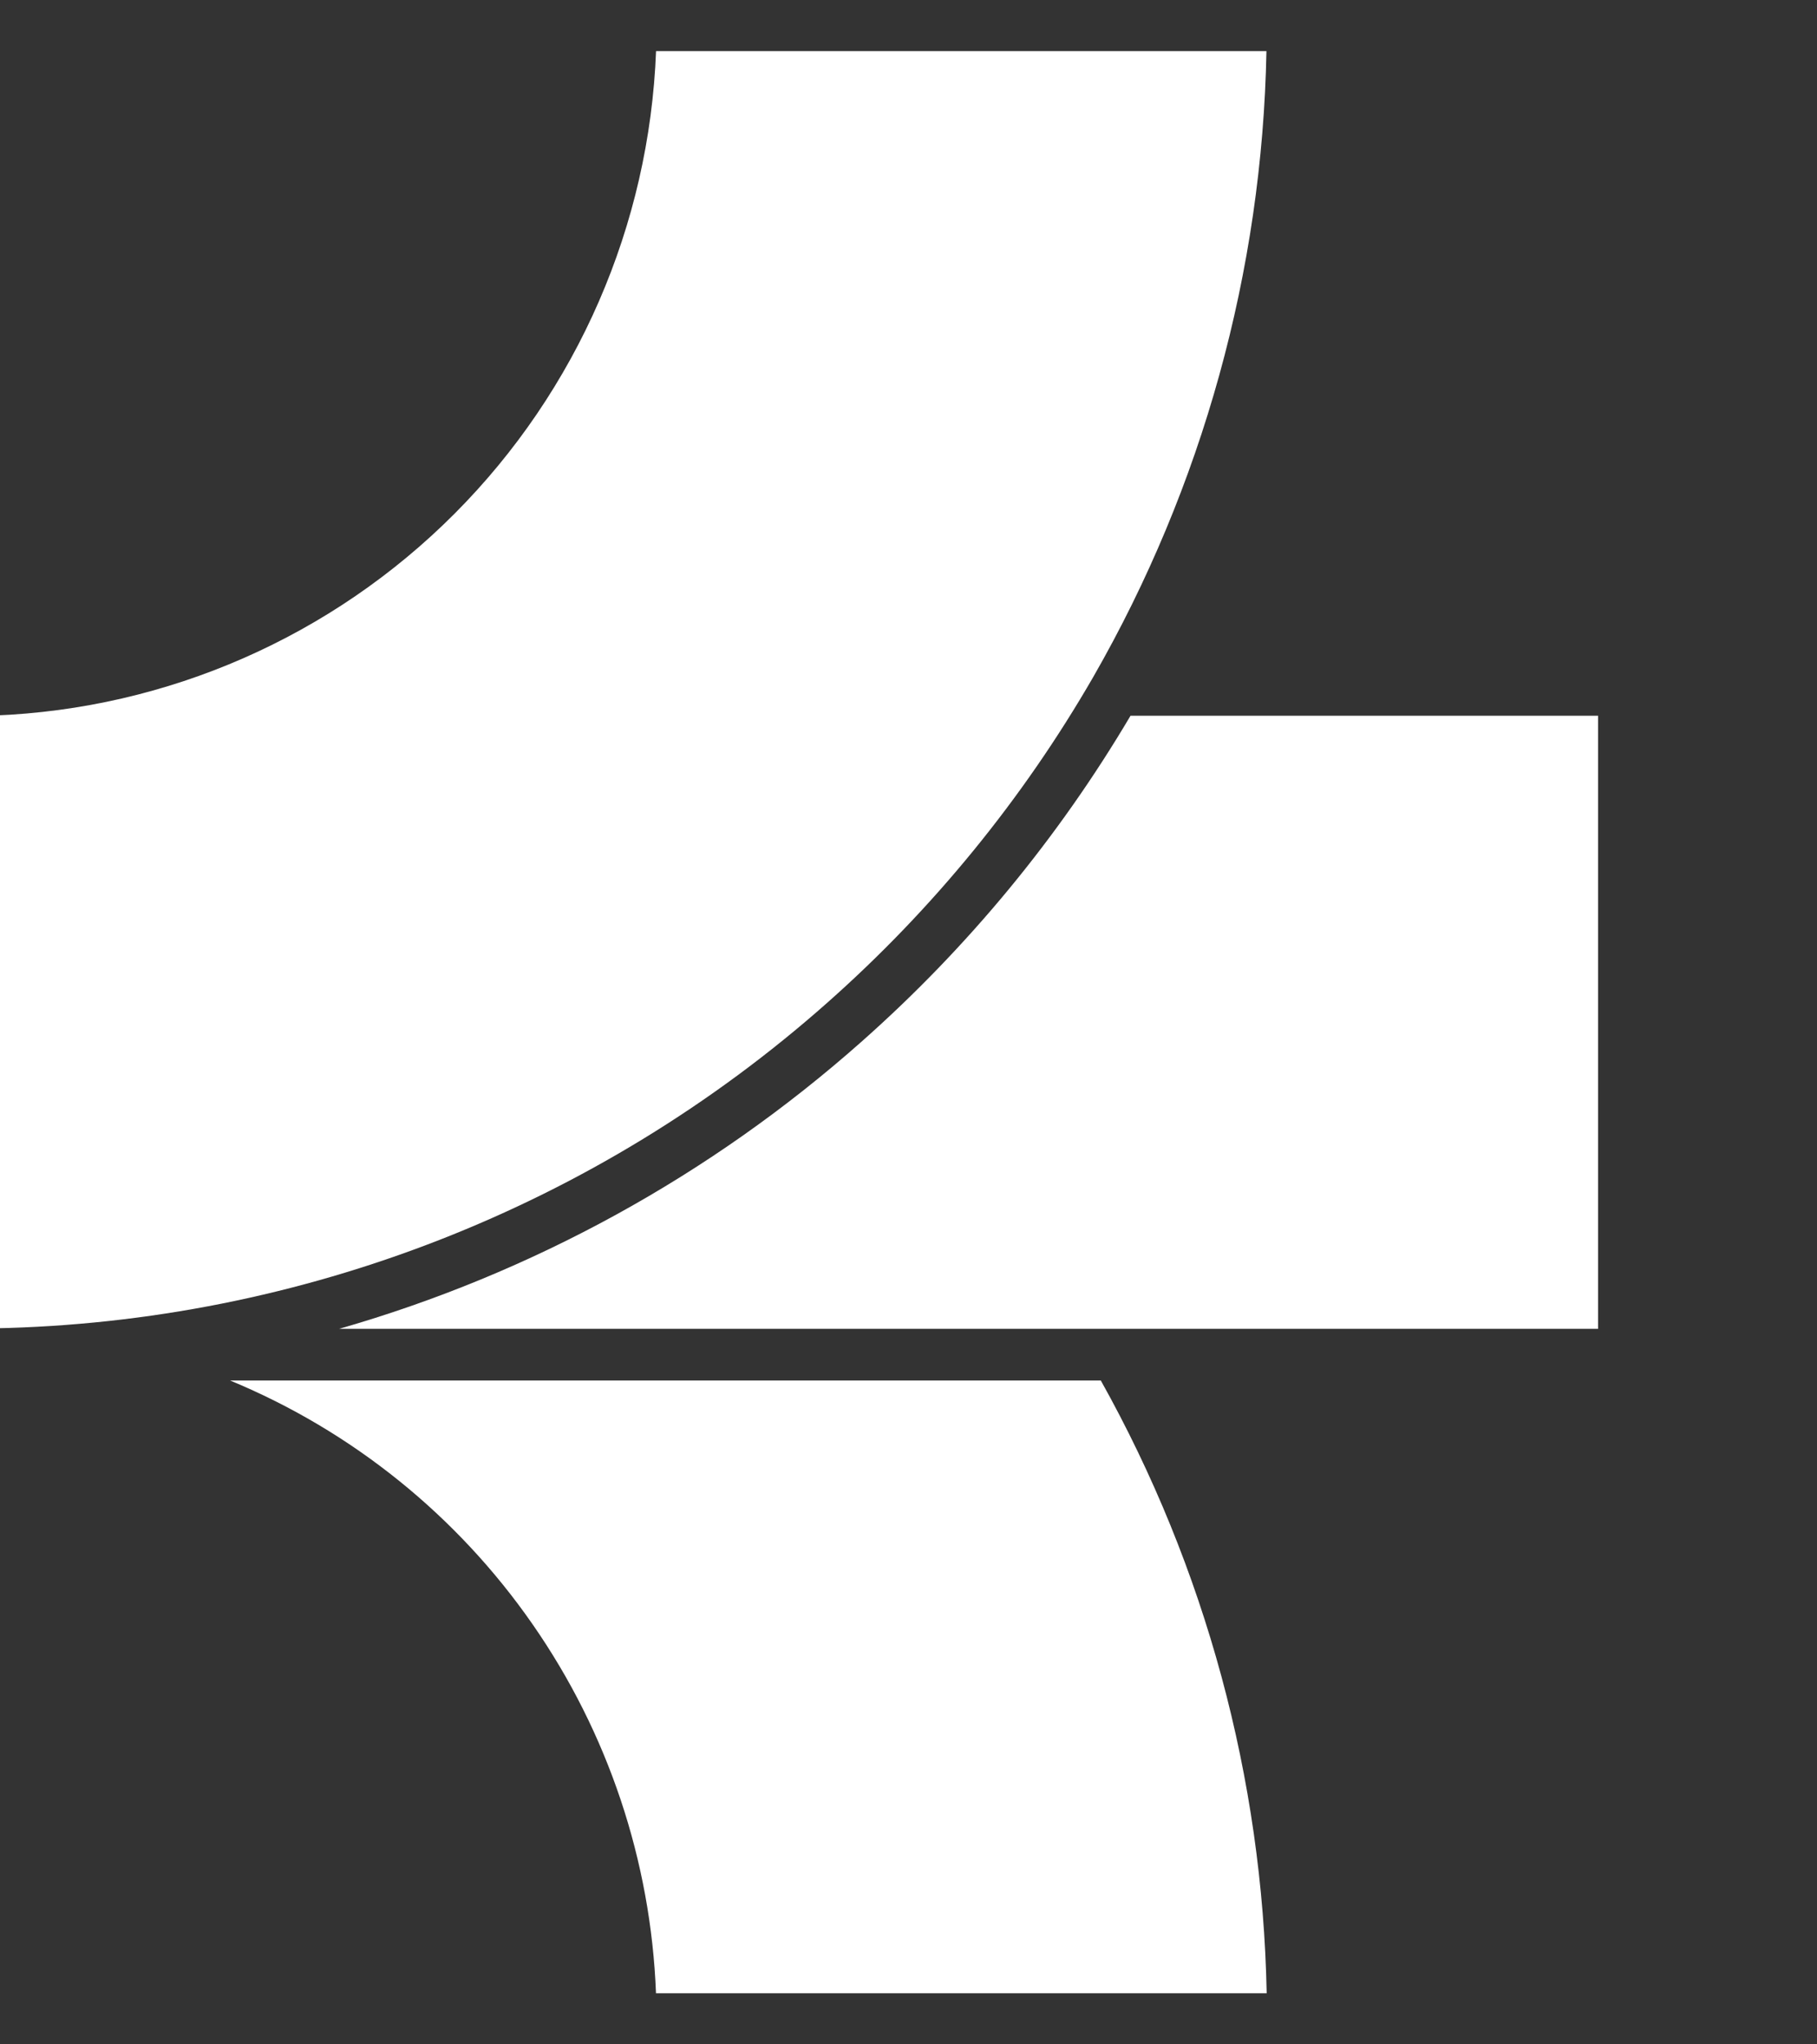
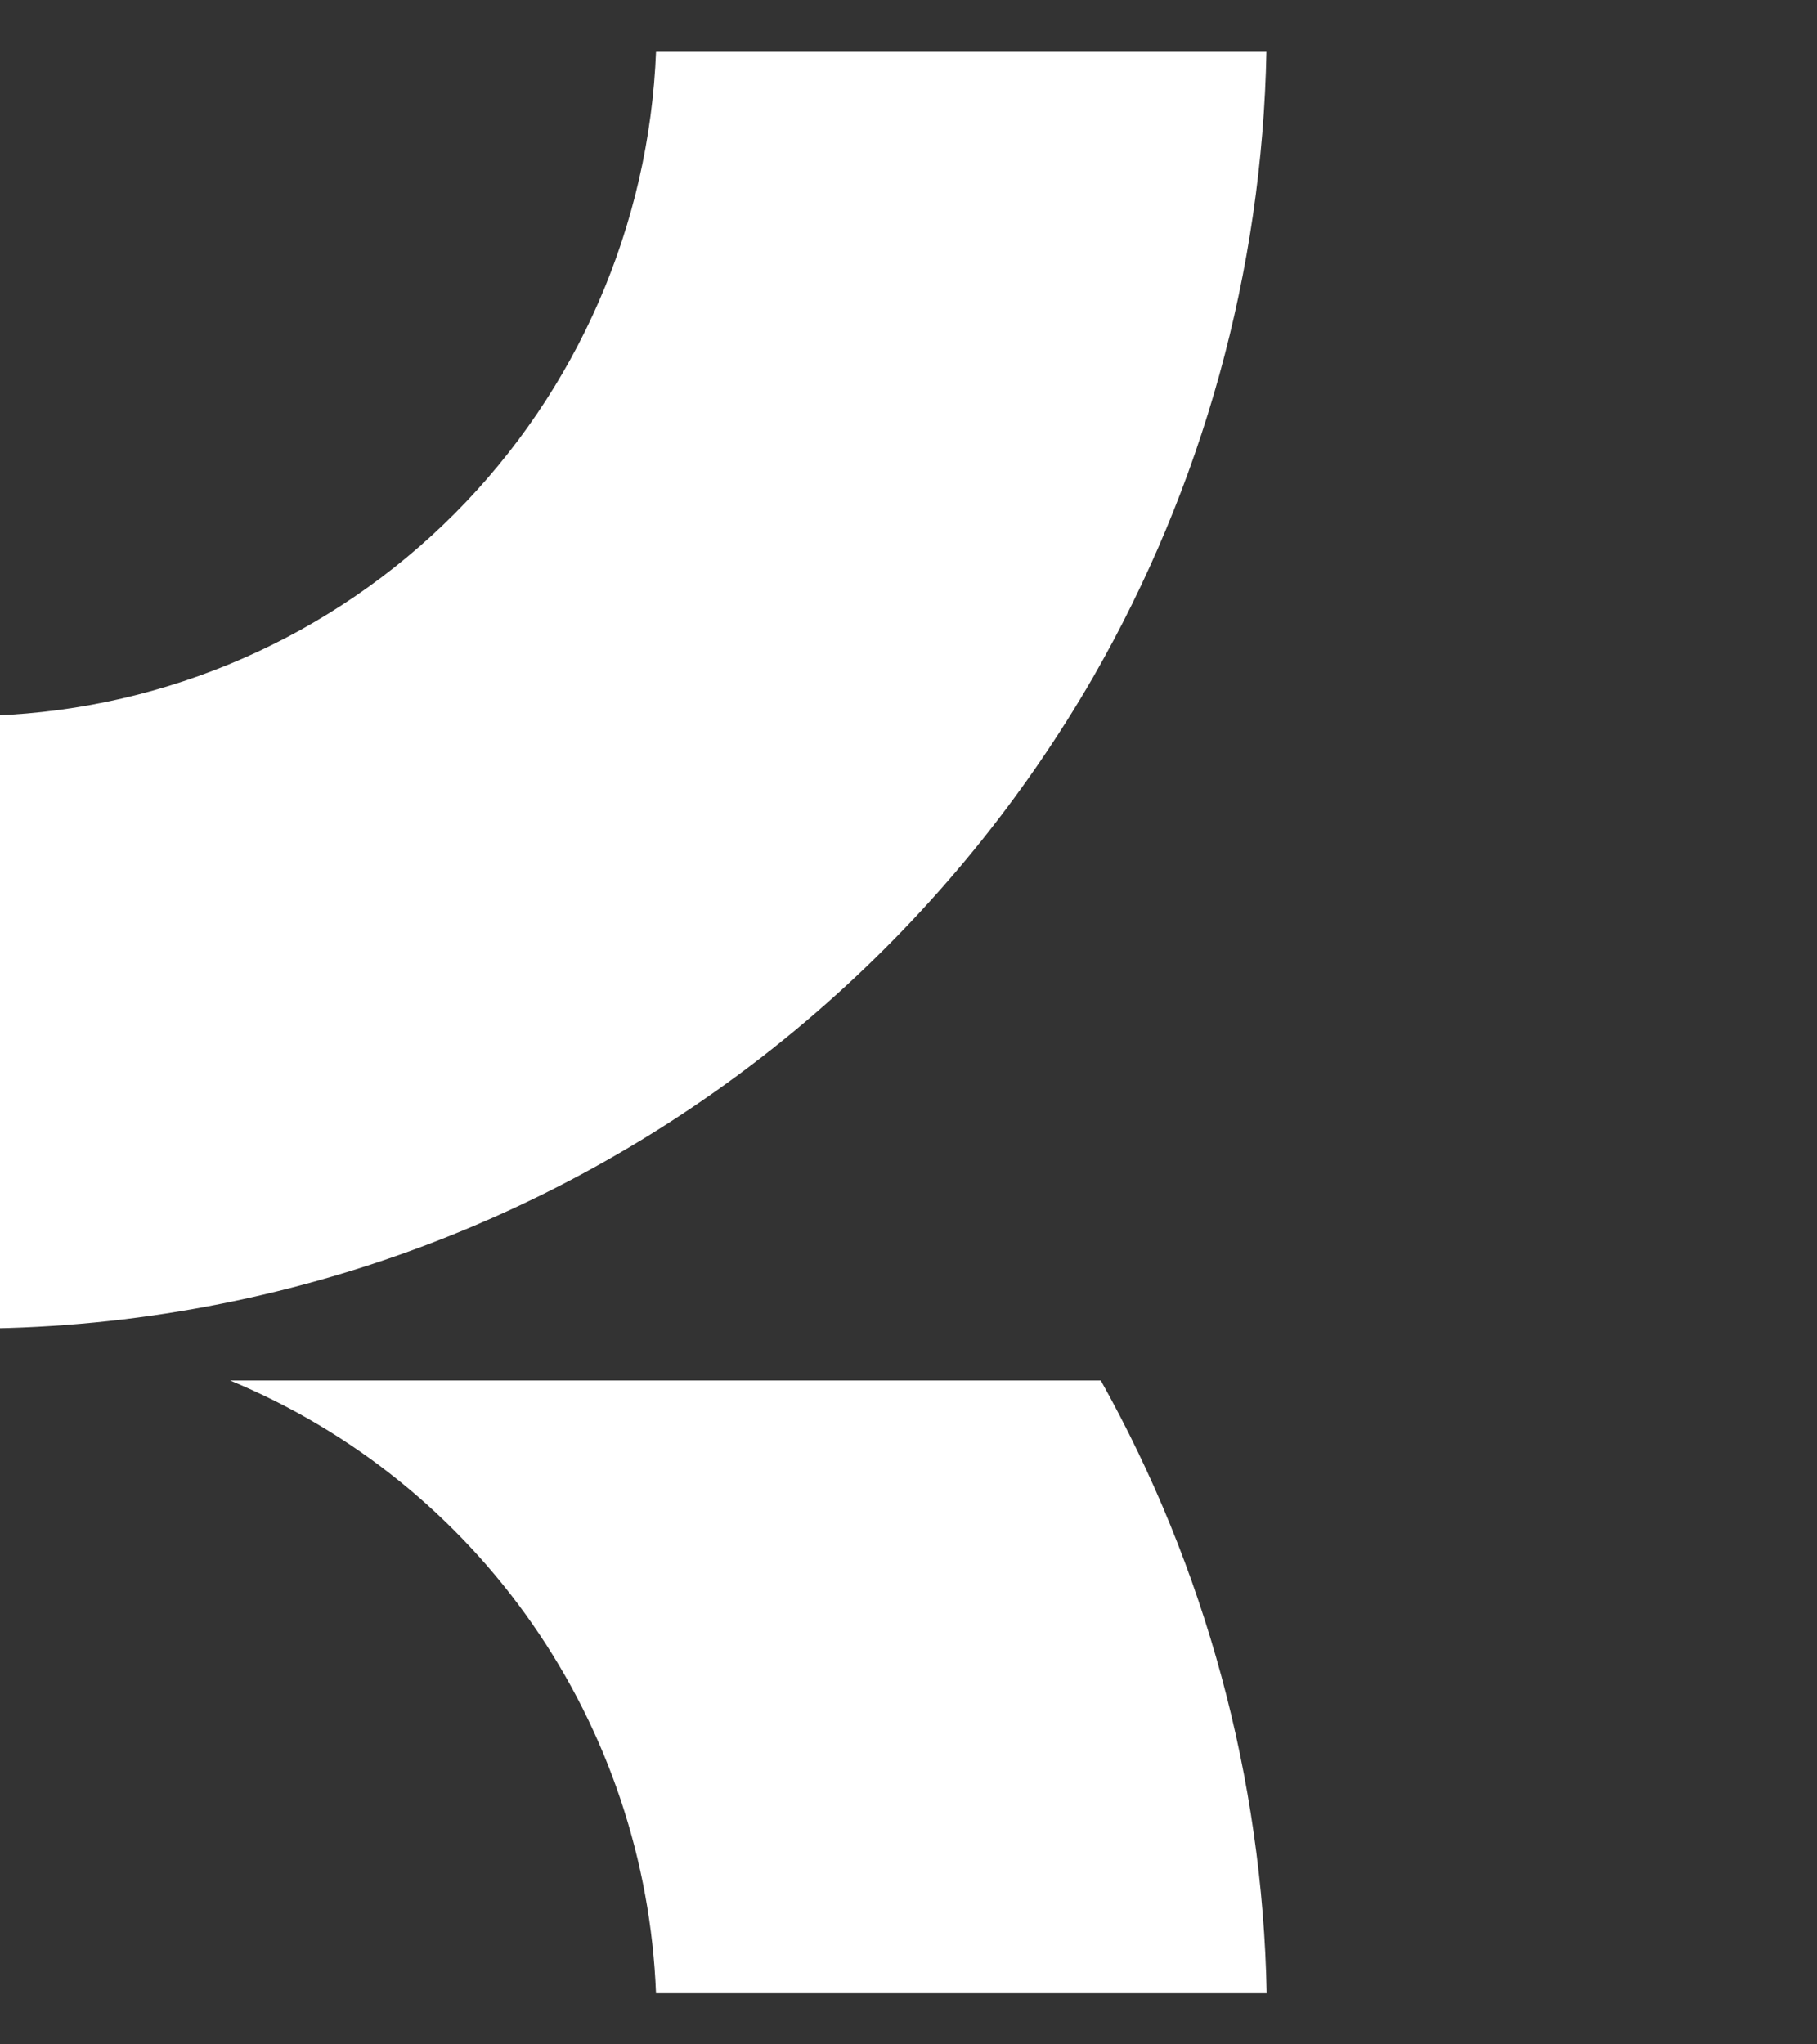
<svg xmlns="http://www.w3.org/2000/svg" width="32" height="36" viewBox="0 0 32 36" fill="none">
  <rect x="0" y="0" width="32" height="36" fill="#333333" stroke="none" />
  <g clip-path="url(#clip0)">
    <path d="M11.553 35.1H22.308C22.235 31.317 21.232 27.61 19.387 24.31H4.053C6.201 25.199 8.05 26.689 9.379 28.602C10.709 30.514 11.463 32.77 11.553 35.1Z" fill="white" />
-     <path d="M28.144 12.604H19.91C18.639 14.754 17.04 16.69 15.173 18.343C12.52 20.696 9.376 22.424 5.972 23.4H28.144V12.604Z" fill="white" />
    <path d="M19.255 11.919C21.181 8.563 22.23 4.772 22.304 0.9H11.554C11.436 3.965 10.17 6.873 8.009 9.042C5.848 11.211 2.951 12.482 -0.103 12.6V23.391C5.31 23.286 10.511 21.254 14.57 17.657C16.43 16.011 18.012 14.073 19.255 11.919Z" fill="white" />
  </g>
  <defs>
    <clipPath id="clip0">
      <rect width="31.135" height="36" fill="white" />
    </clipPath>
  </defs>
</svg>